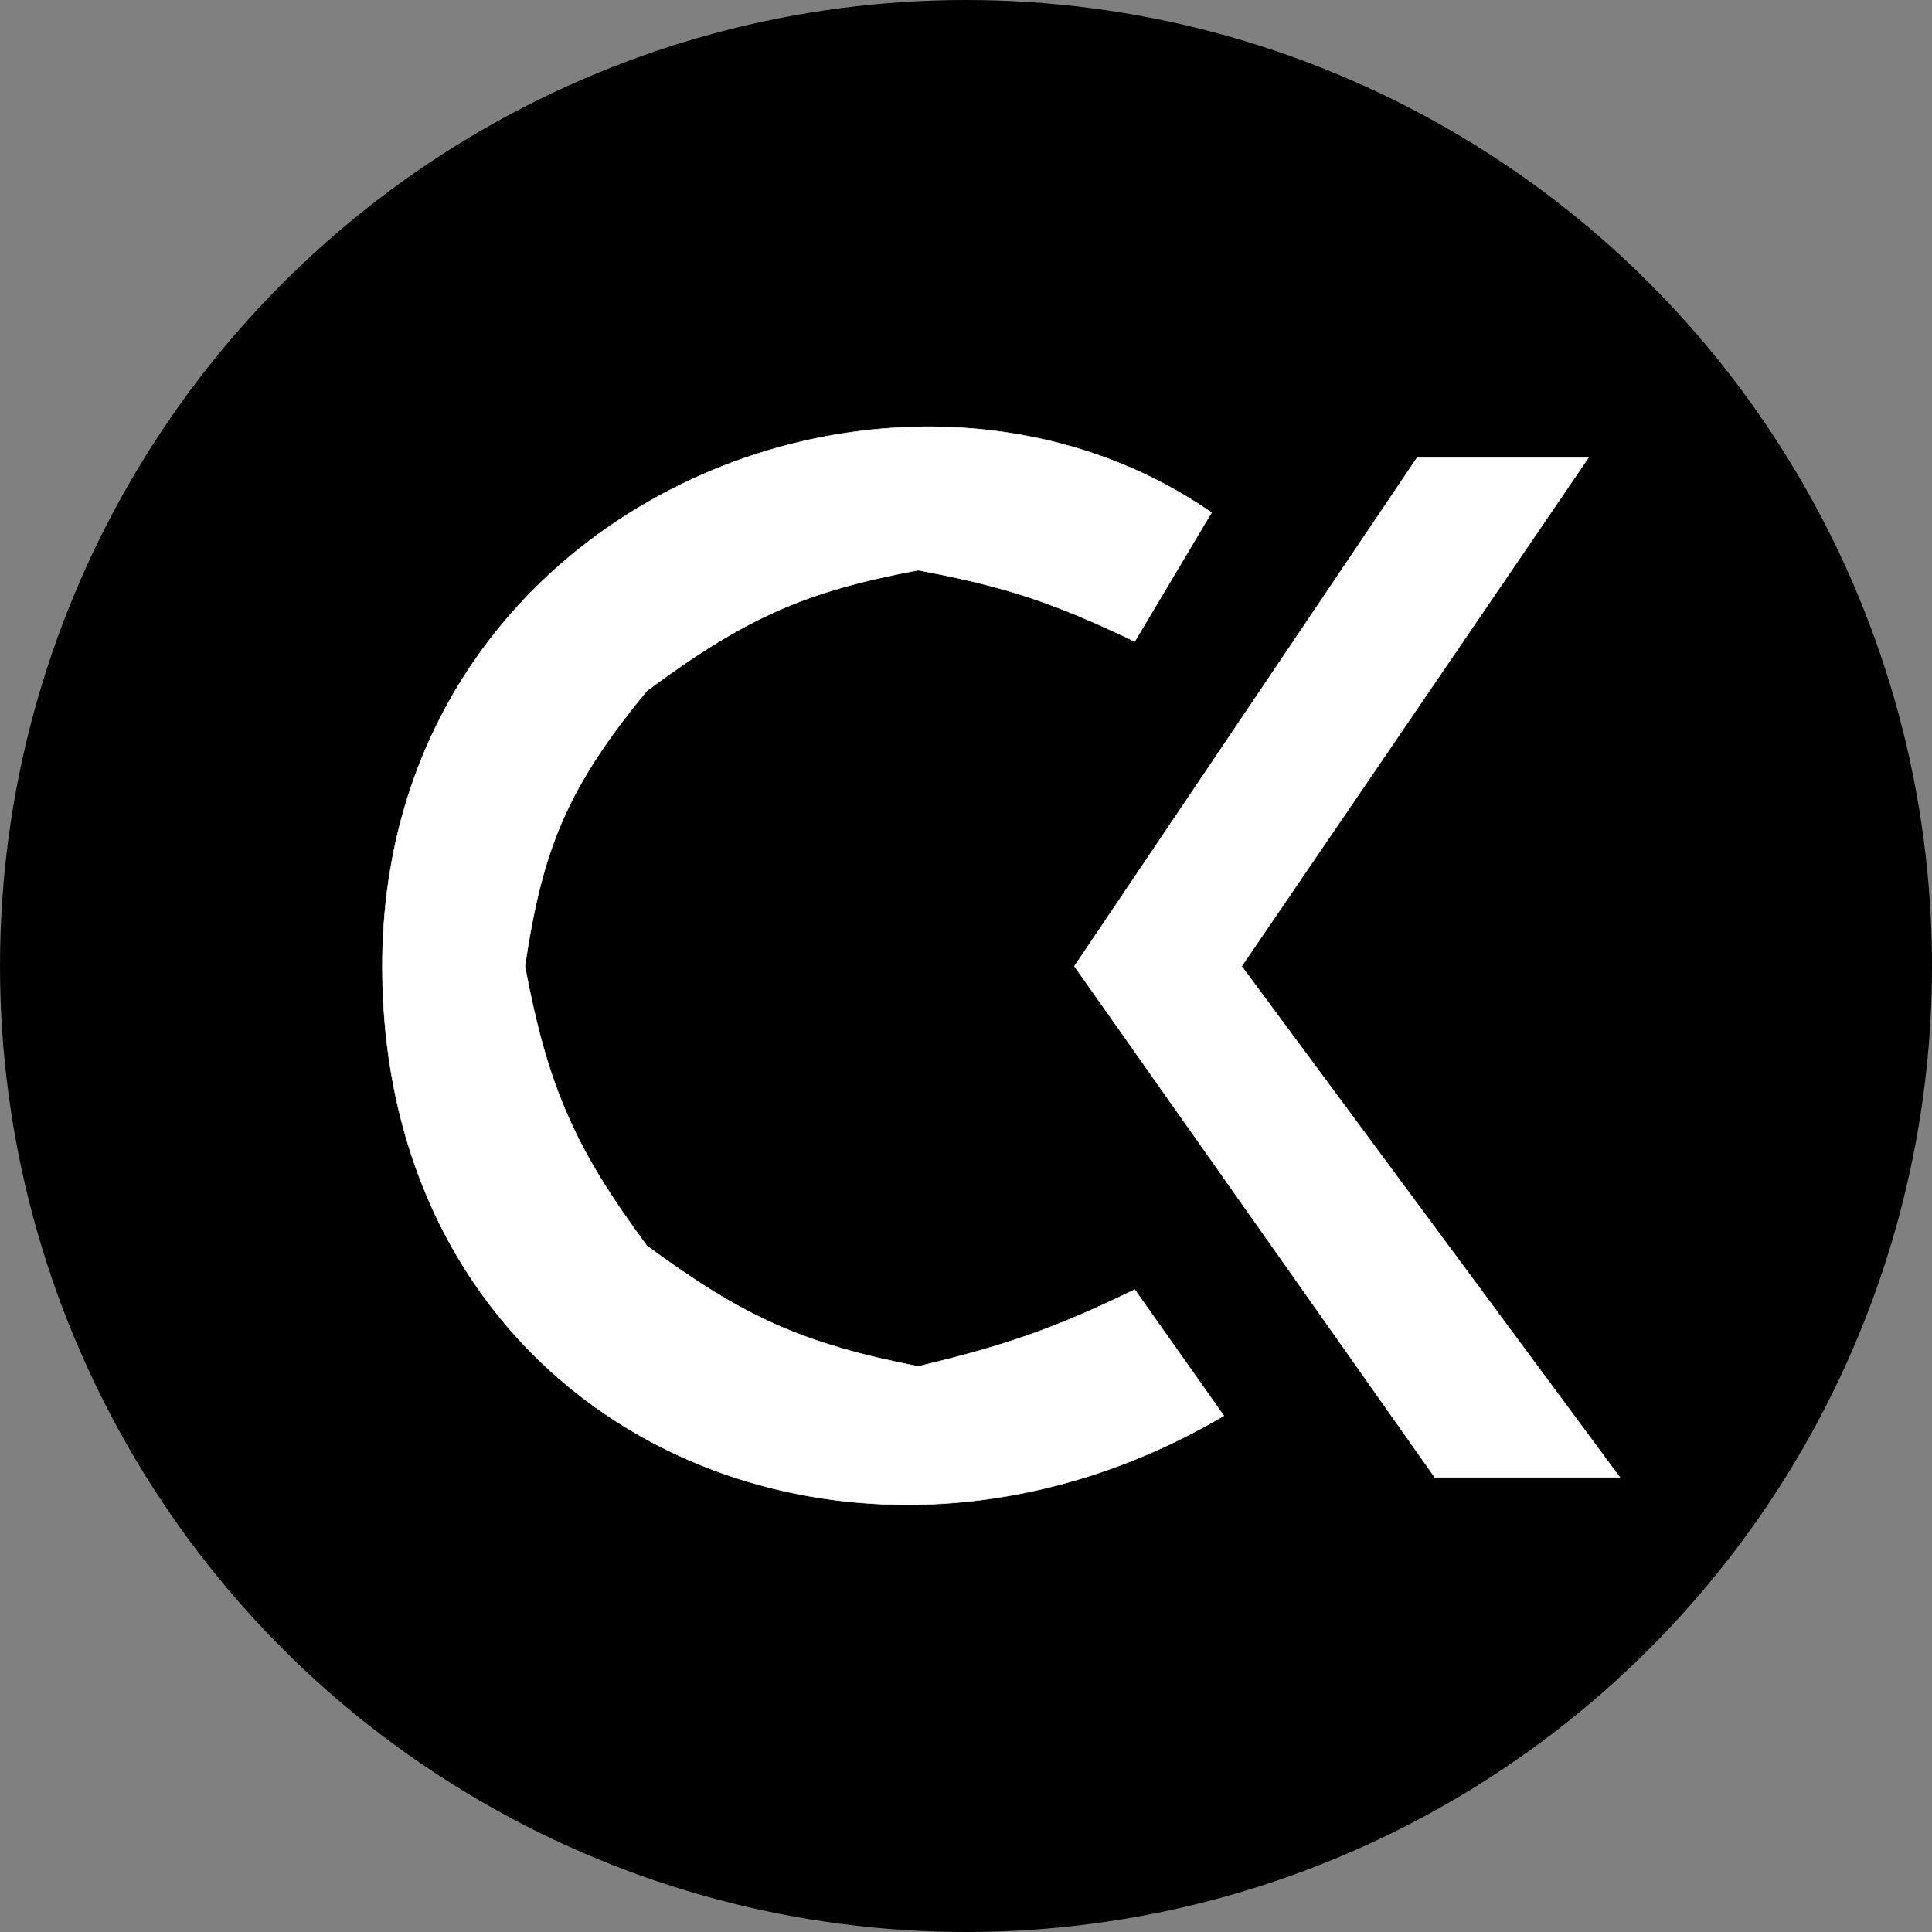
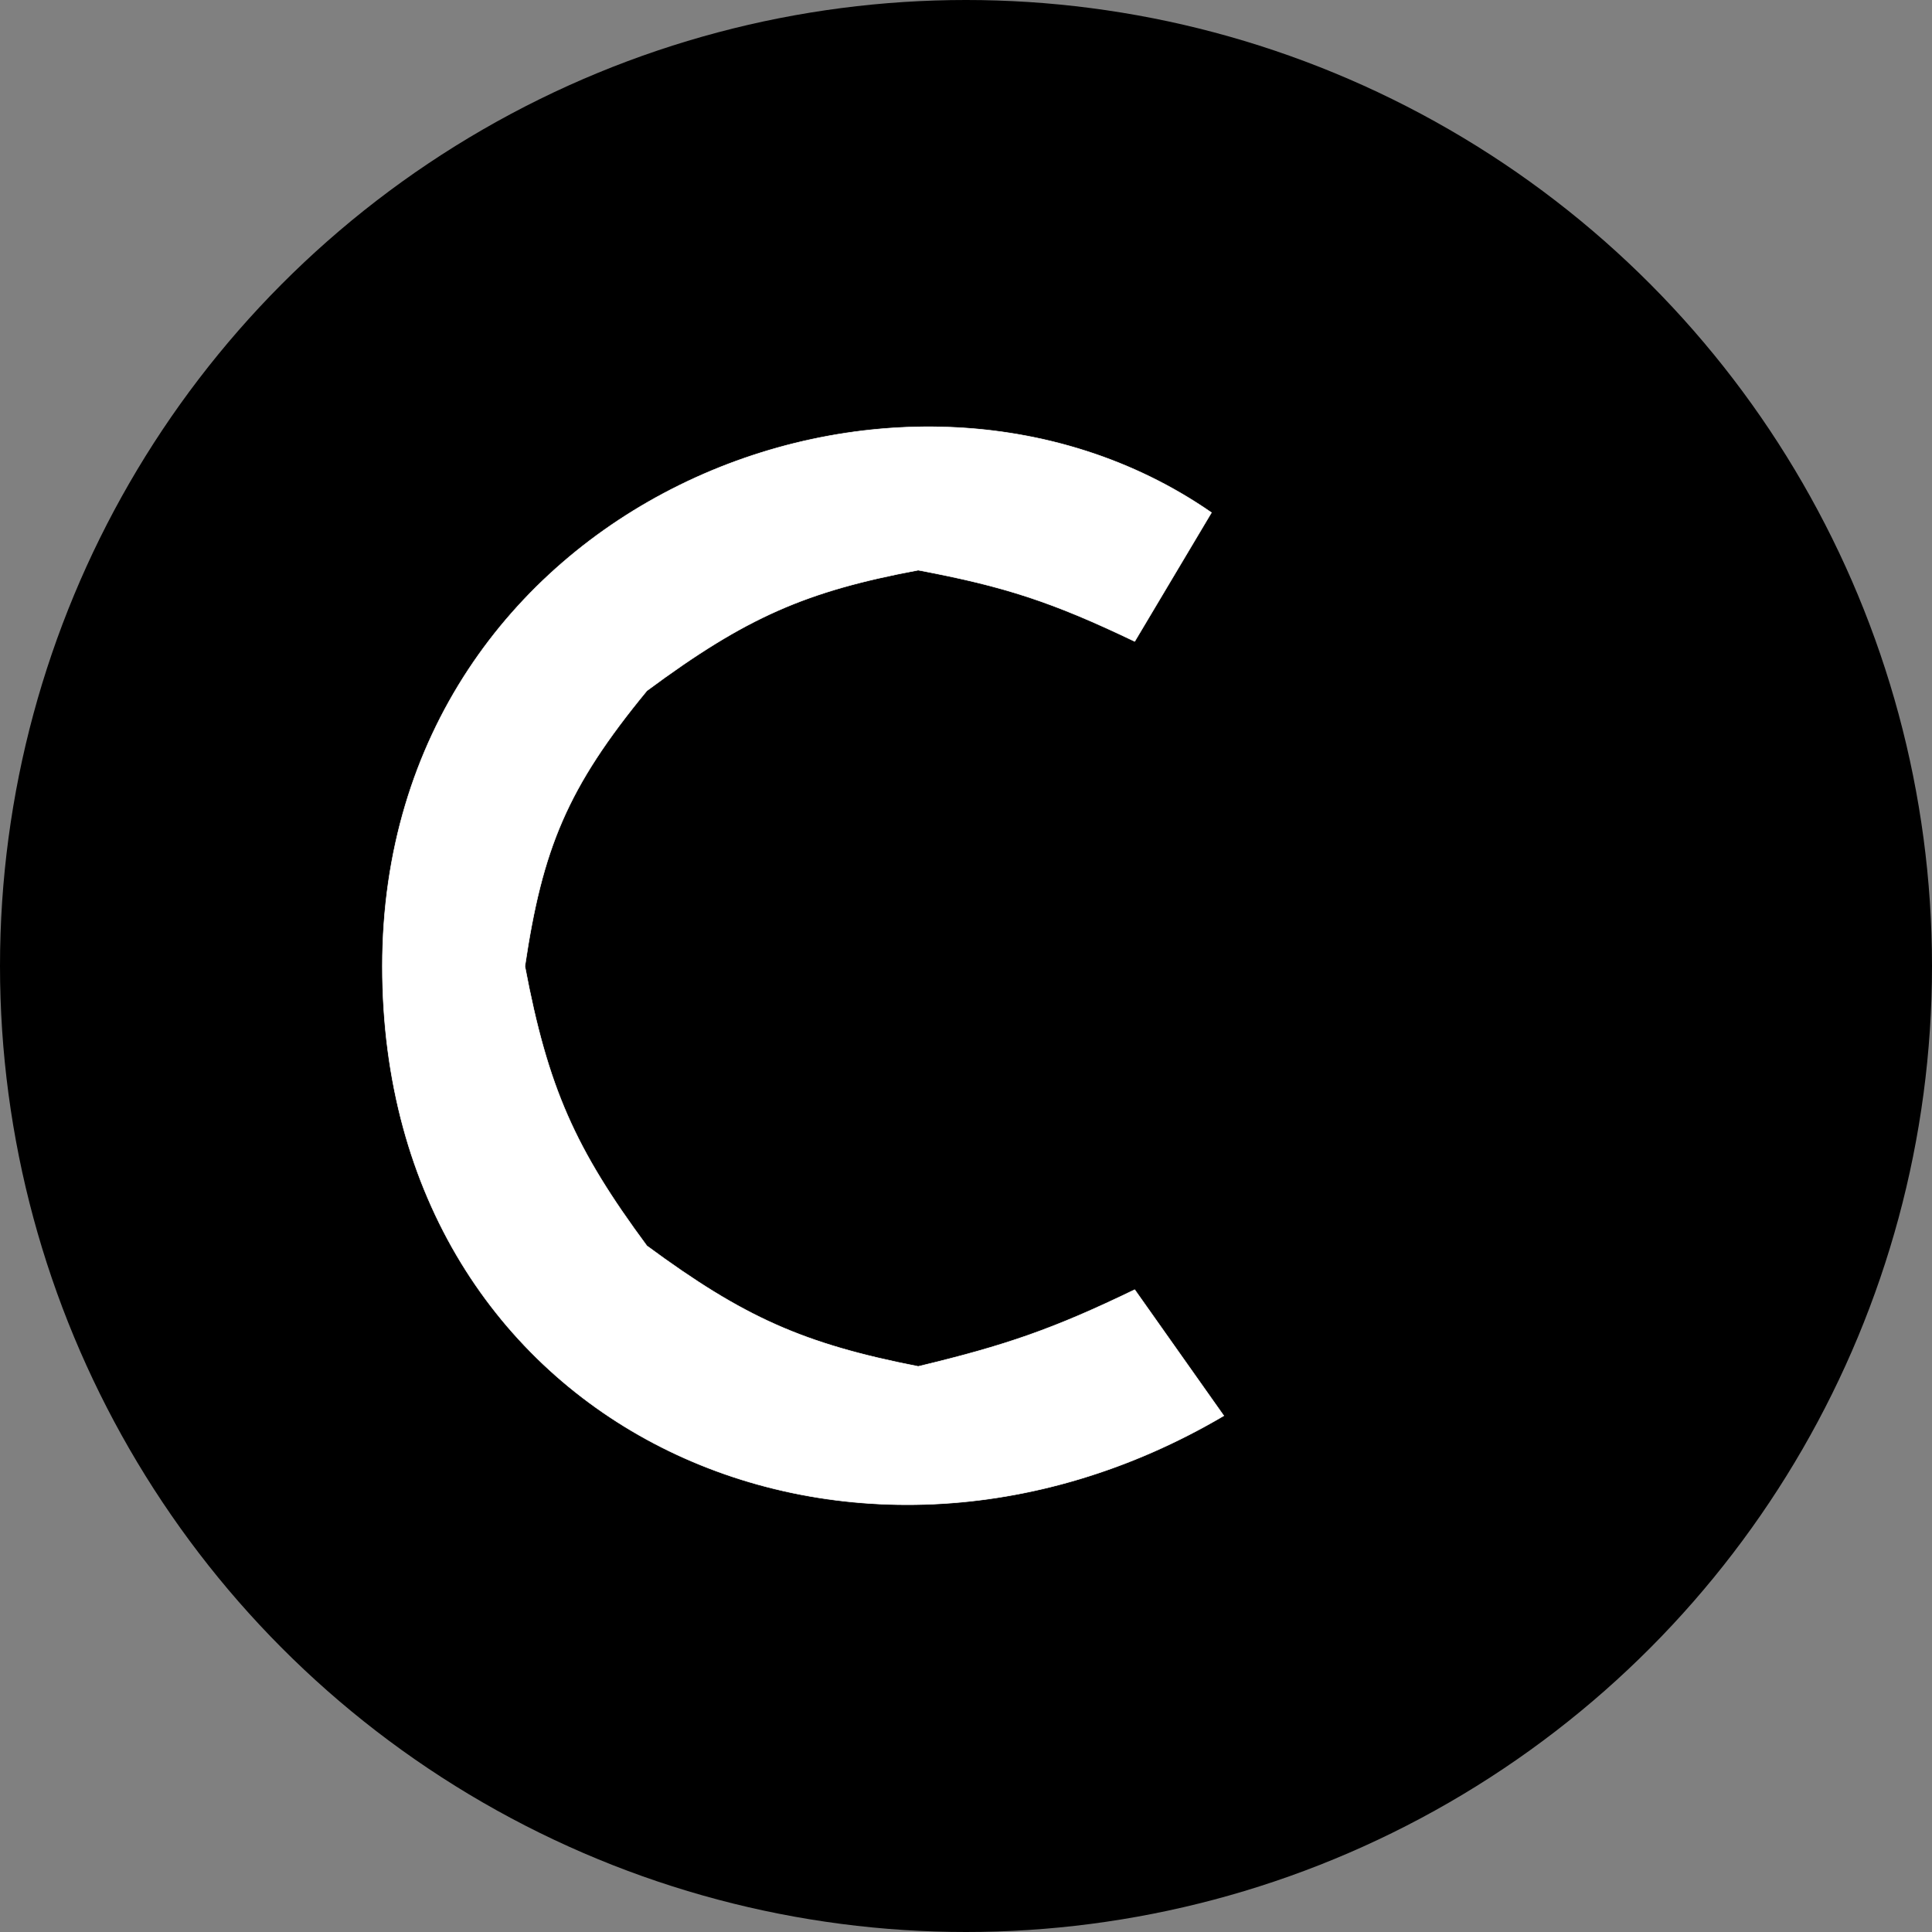
<svg xmlns="http://www.w3.org/2000/svg" width="3658" height="3658" viewBox="0 0 3658 3658" fill="none">
  <rect x="0" y="0" width="3658" height="3658" fill="#808080" stroke="none" />
  <circle cx="1829" cy="1829" r="1829" fill="black" />
-   <path d="M2034.32 1829.45L2682.99 866.757H3007.32L2350.87 1829.45L3067 2797.33H2716.72L2034.32 1829.45Z" fill="white" />
  <path d="M724 1829.45C724 954.983 1702.2 560.564 2293.78 970.551L2148.48 1214.47C1992.24 1139.67 1902.48 1110.36 1738.52 1079.53C1525.76 1119.48 1413.02 1168.39 1224.77 1307.88C1073.48 1491.61 1026.89 1607.1 993.848 1829.45C1037.36 2059.9 1089.07 2175.22 1224.77 2358.8C1407.91 2493.79 1520.22 2544.33 1738.52 2587.14C1904.31 2547.37 1994.35 2516.35 2148.48 2441.83L2317.14 2680.56C1603.6 3100.92 724 2703.91 724 1829.45Z" fill="white" />
-   <path d="M2034.32 1829.45L2682.99 866.757H3007.32L2350.87 1829.45L3067 2797.33H2716.72L2034.32 1829.45Z" stroke="white" />
  <path d="M724 1829.45C724 954.983 1702.2 560.564 2293.78 970.551L2148.48 1214.47C1992.24 1139.67 1902.48 1110.36 1738.52 1079.53C1525.76 1119.48 1413.02 1168.39 1224.77 1307.88C1073.48 1491.61 1026.89 1607.1 993.848 1829.45C1037.36 2059.9 1089.07 2175.22 1224.77 2358.8C1407.91 2493.79 1520.22 2544.33 1738.52 2587.14C1904.31 2547.37 1994.35 2516.35 2148.48 2441.83L2317.14 2680.56C1603.6 3100.92 724 2703.91 724 1829.45Z" stroke="white" />
</svg>